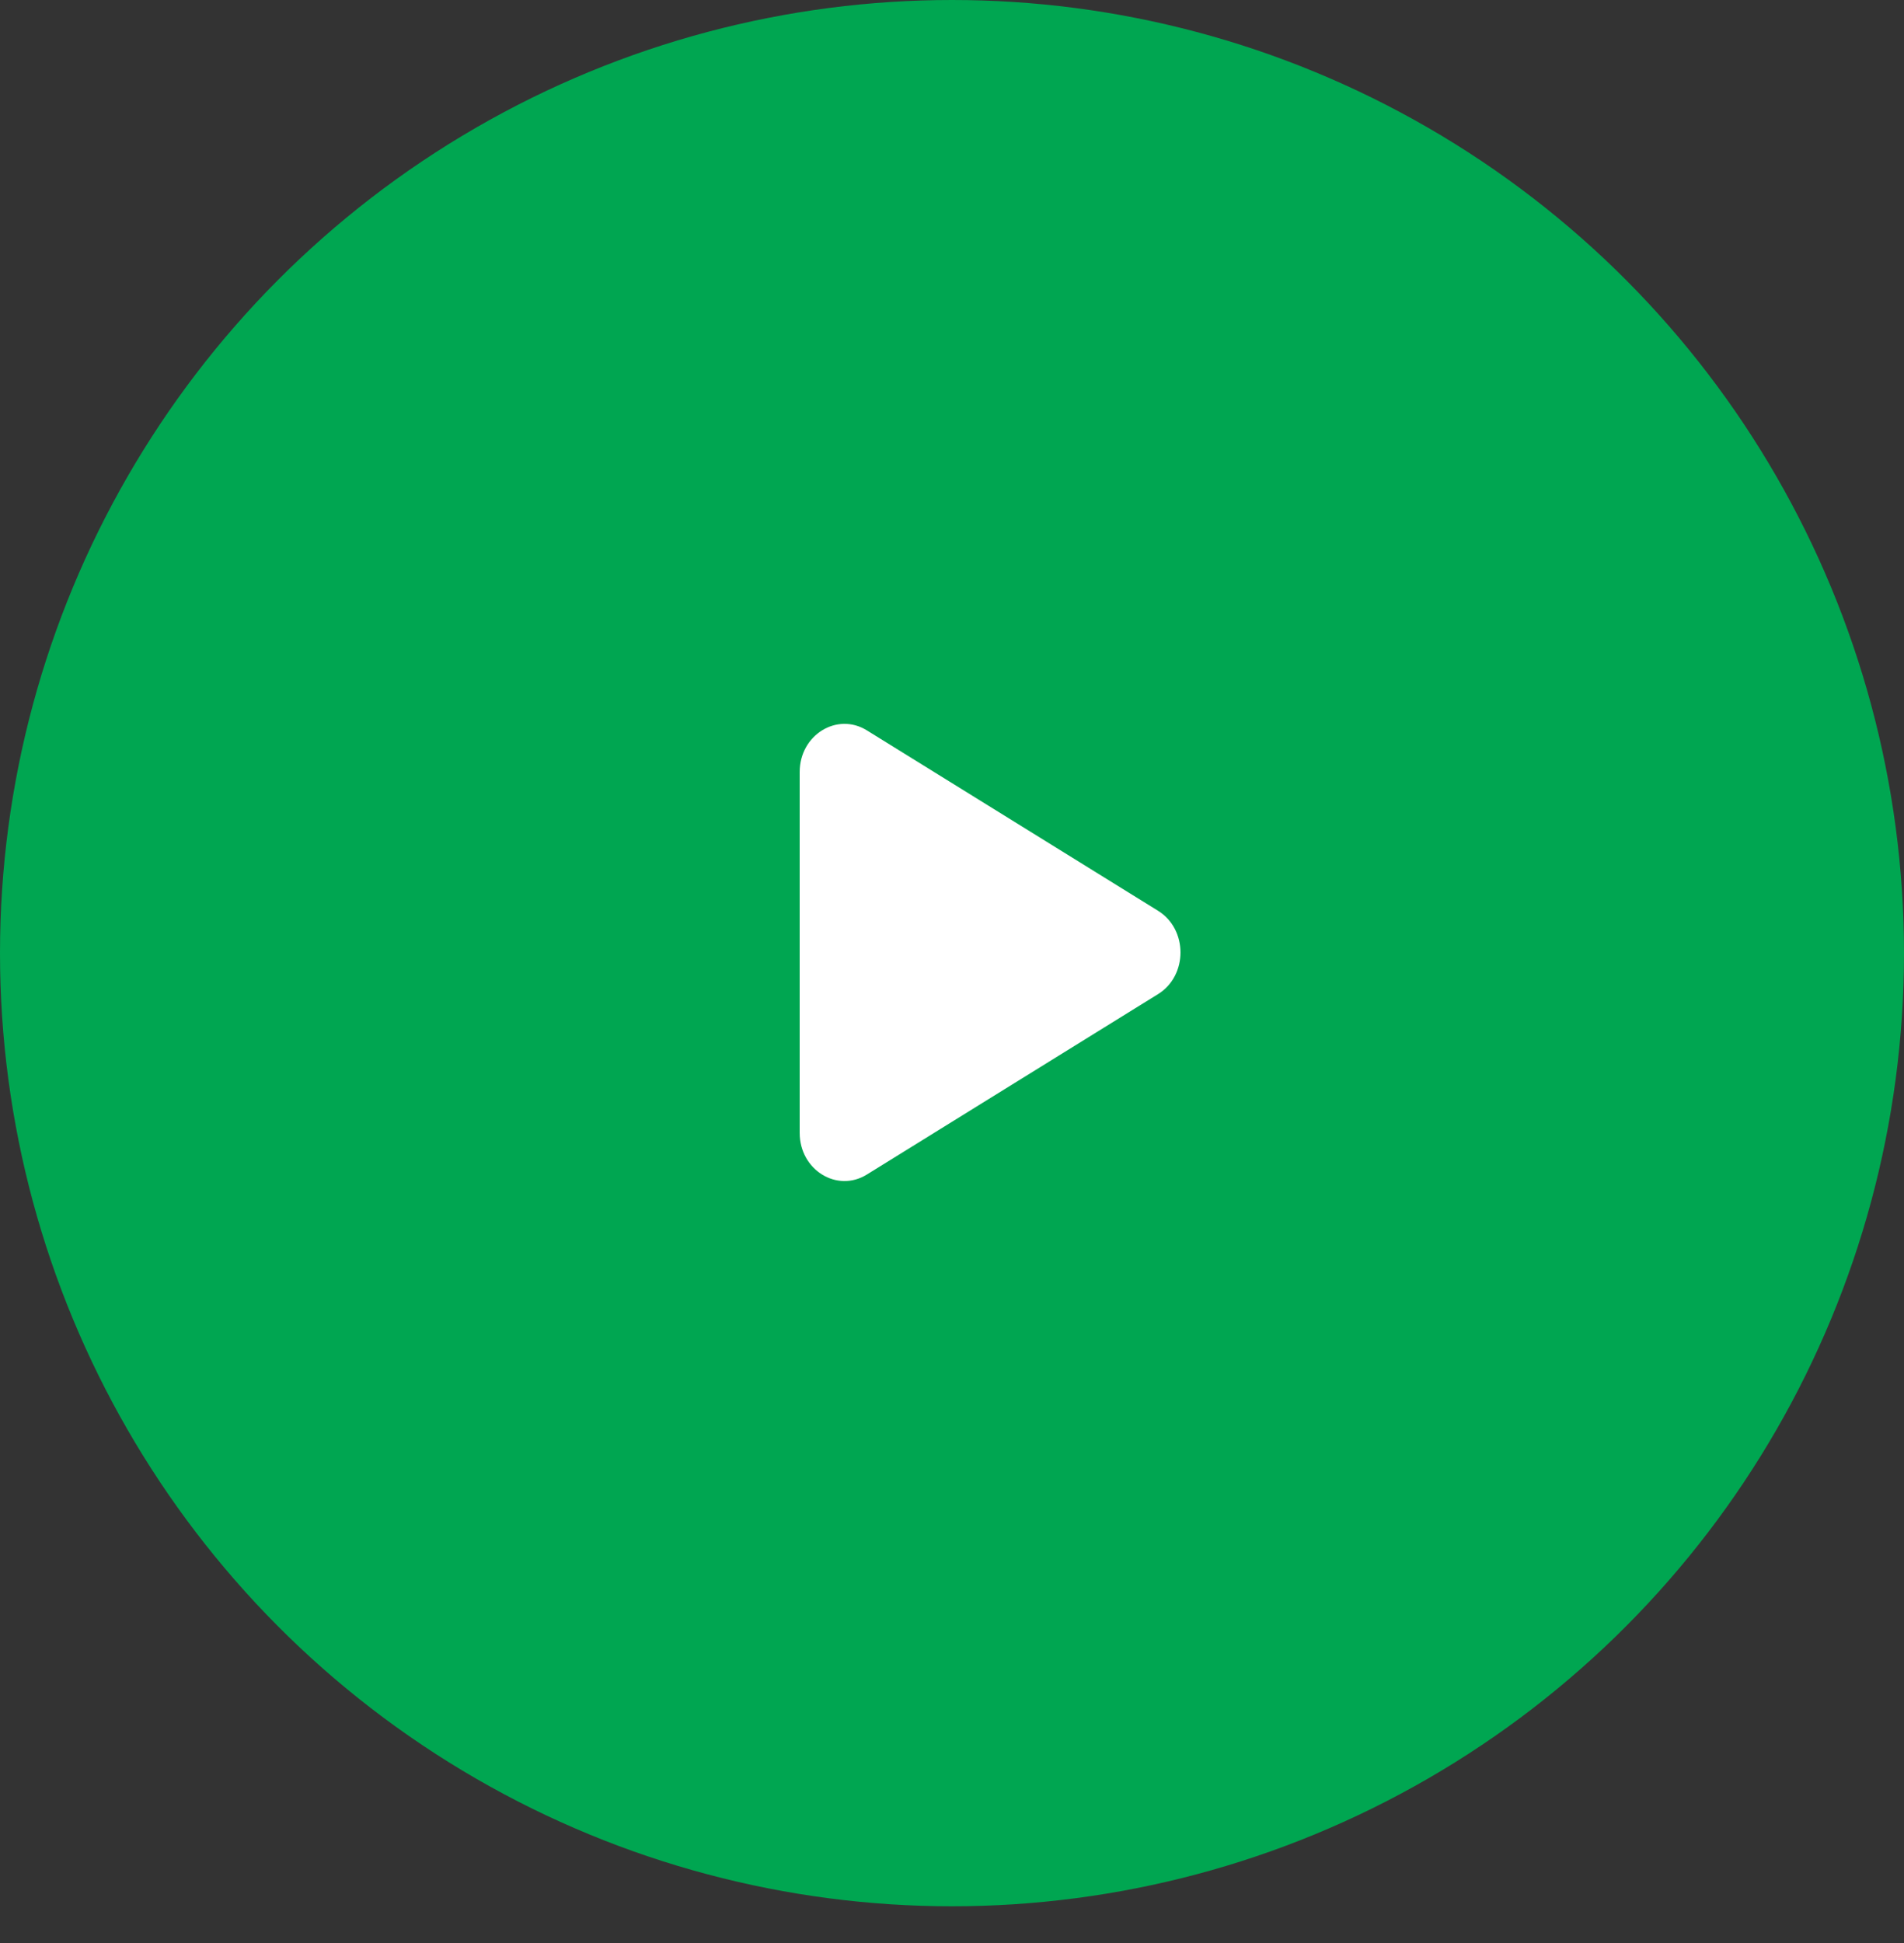
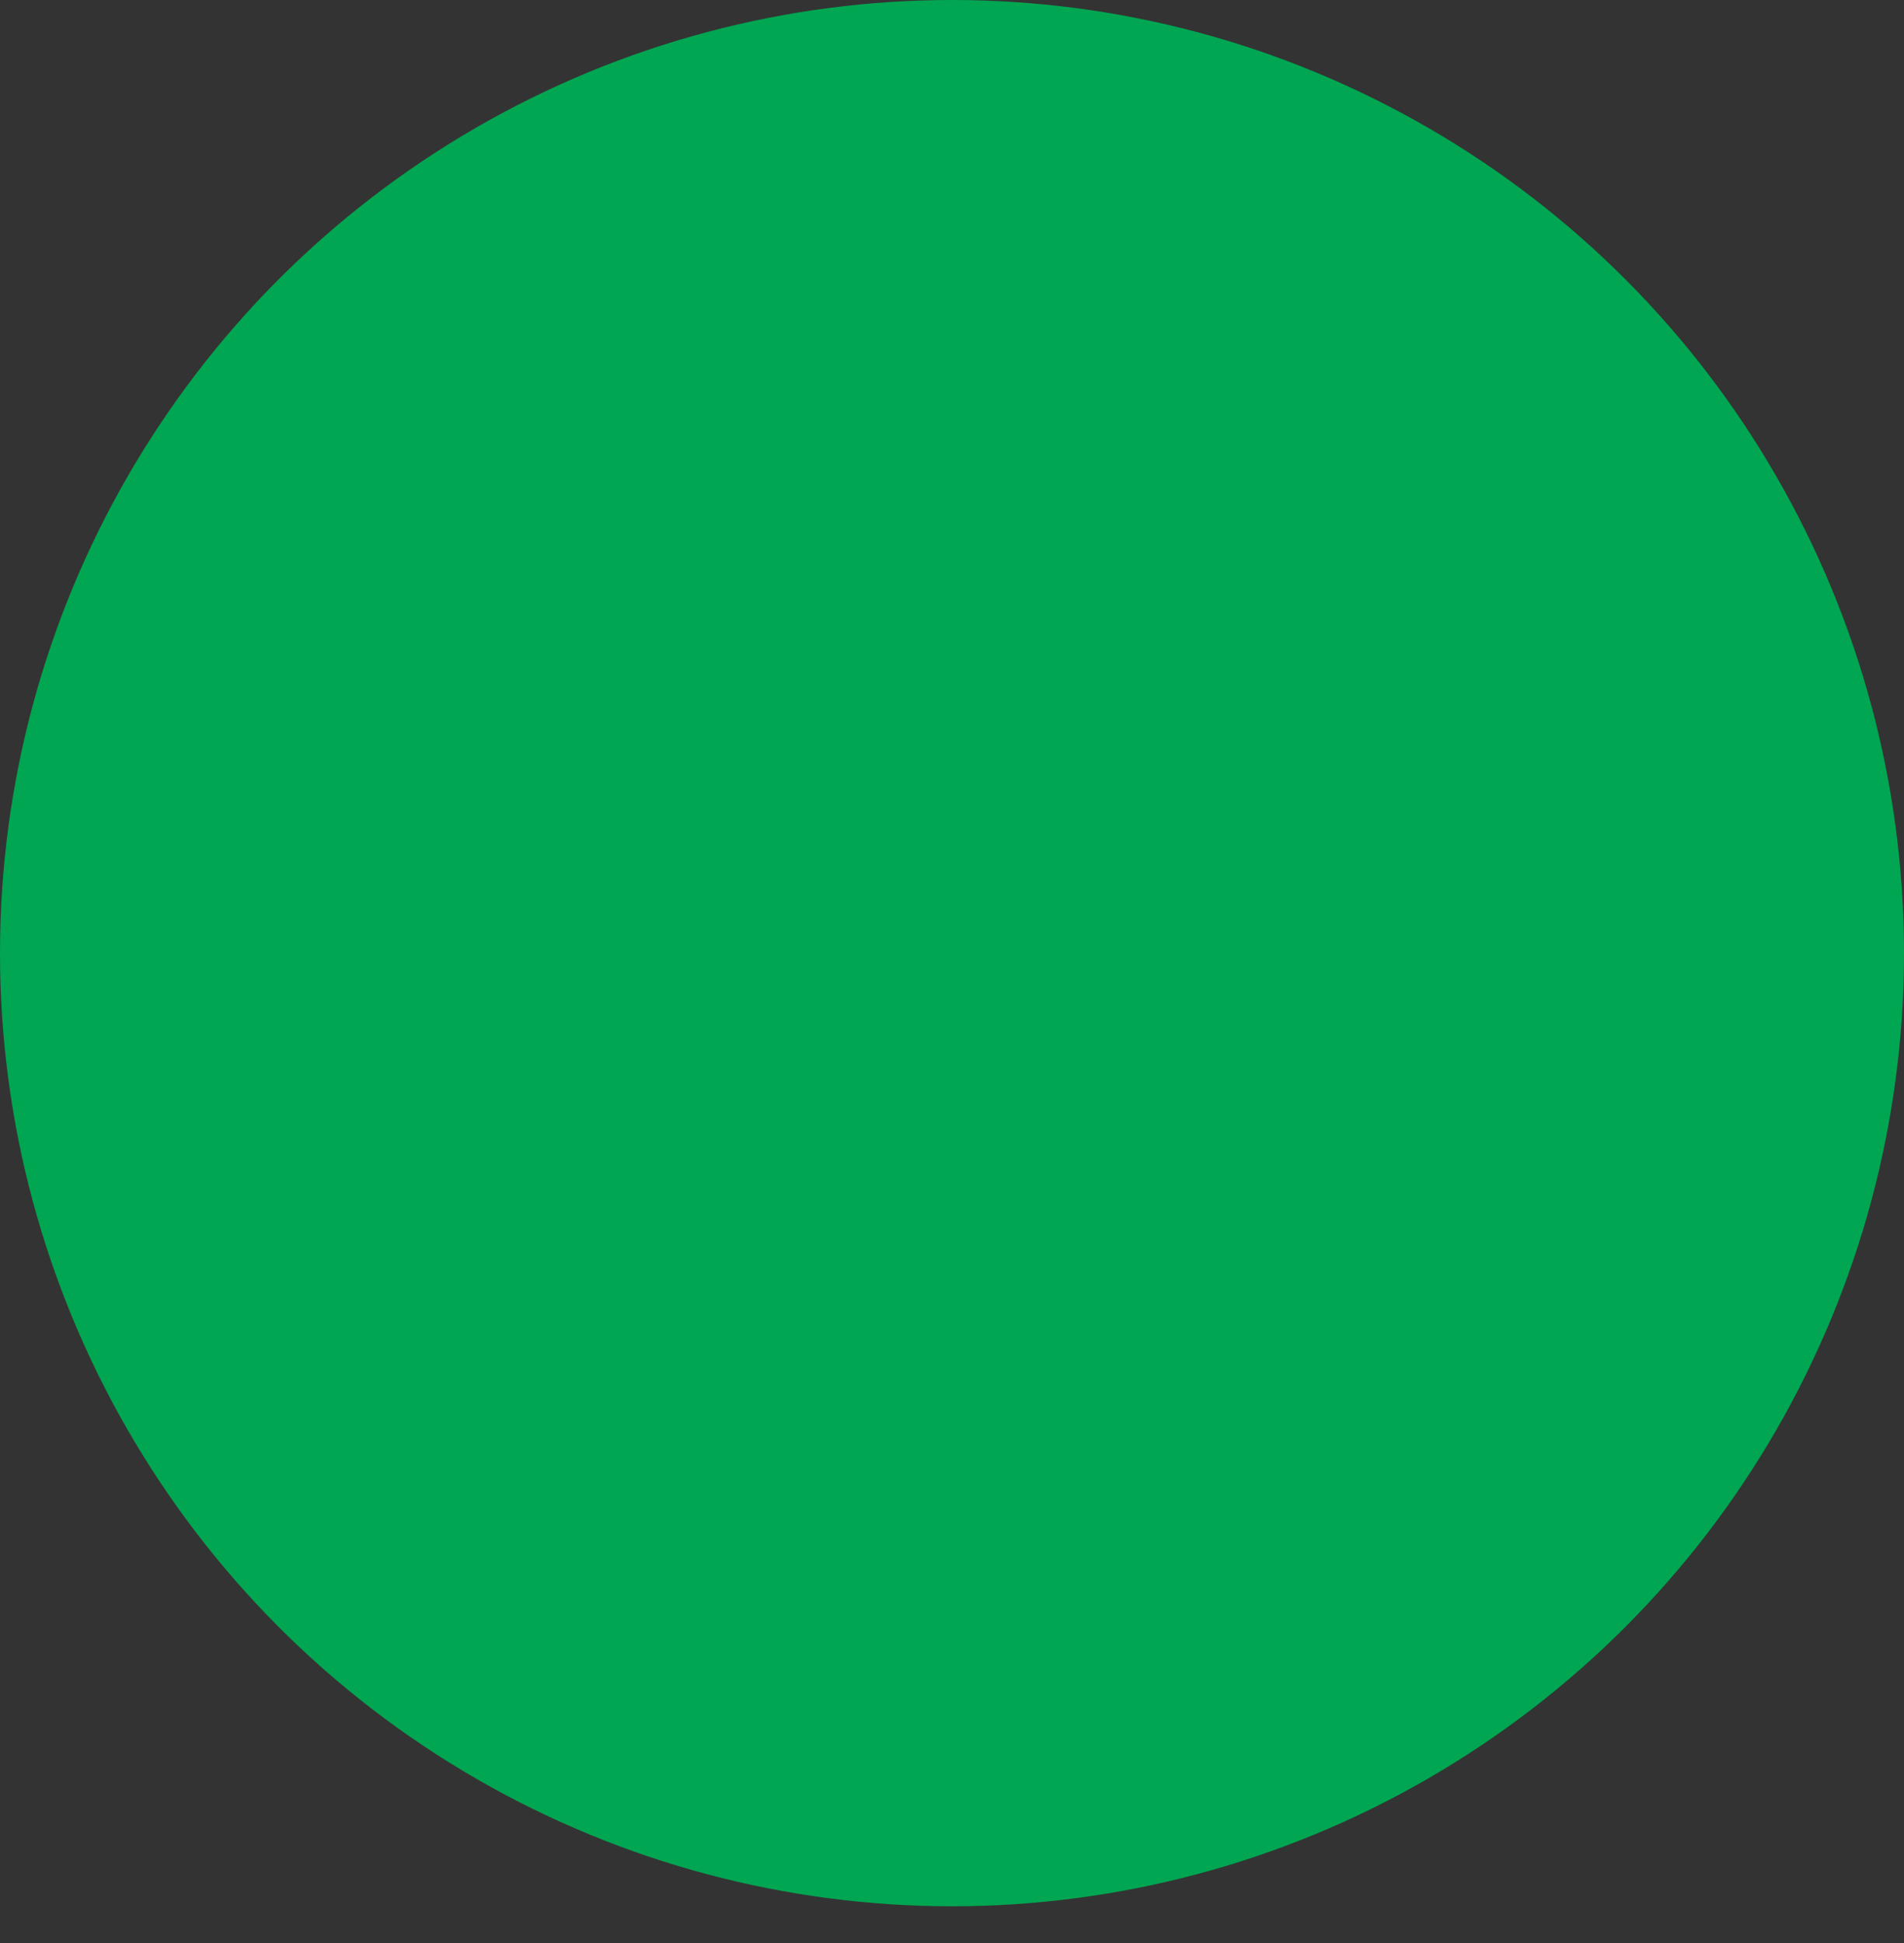
<svg xmlns="http://www.w3.org/2000/svg" width="50" height="51" viewBox="0 0 50 51" fill="none">
  <rect x="0" y="0" width="50" height="51" fill="#333333" stroke="none" />
  <ellipse cx="25" cy="25.018" rx="25" ry="25.018" fill="#00A651" />
-   <path d="M30.412 23.907C31.196 24.393 31.196 25.607 30.412 26.093L22.765 30.829C21.98 31.315 21 30.708 21 29.736L21 20.264C21 19.292 21.98 18.685 22.765 19.171L30.412 23.907Z" fill="white" />
</svg>